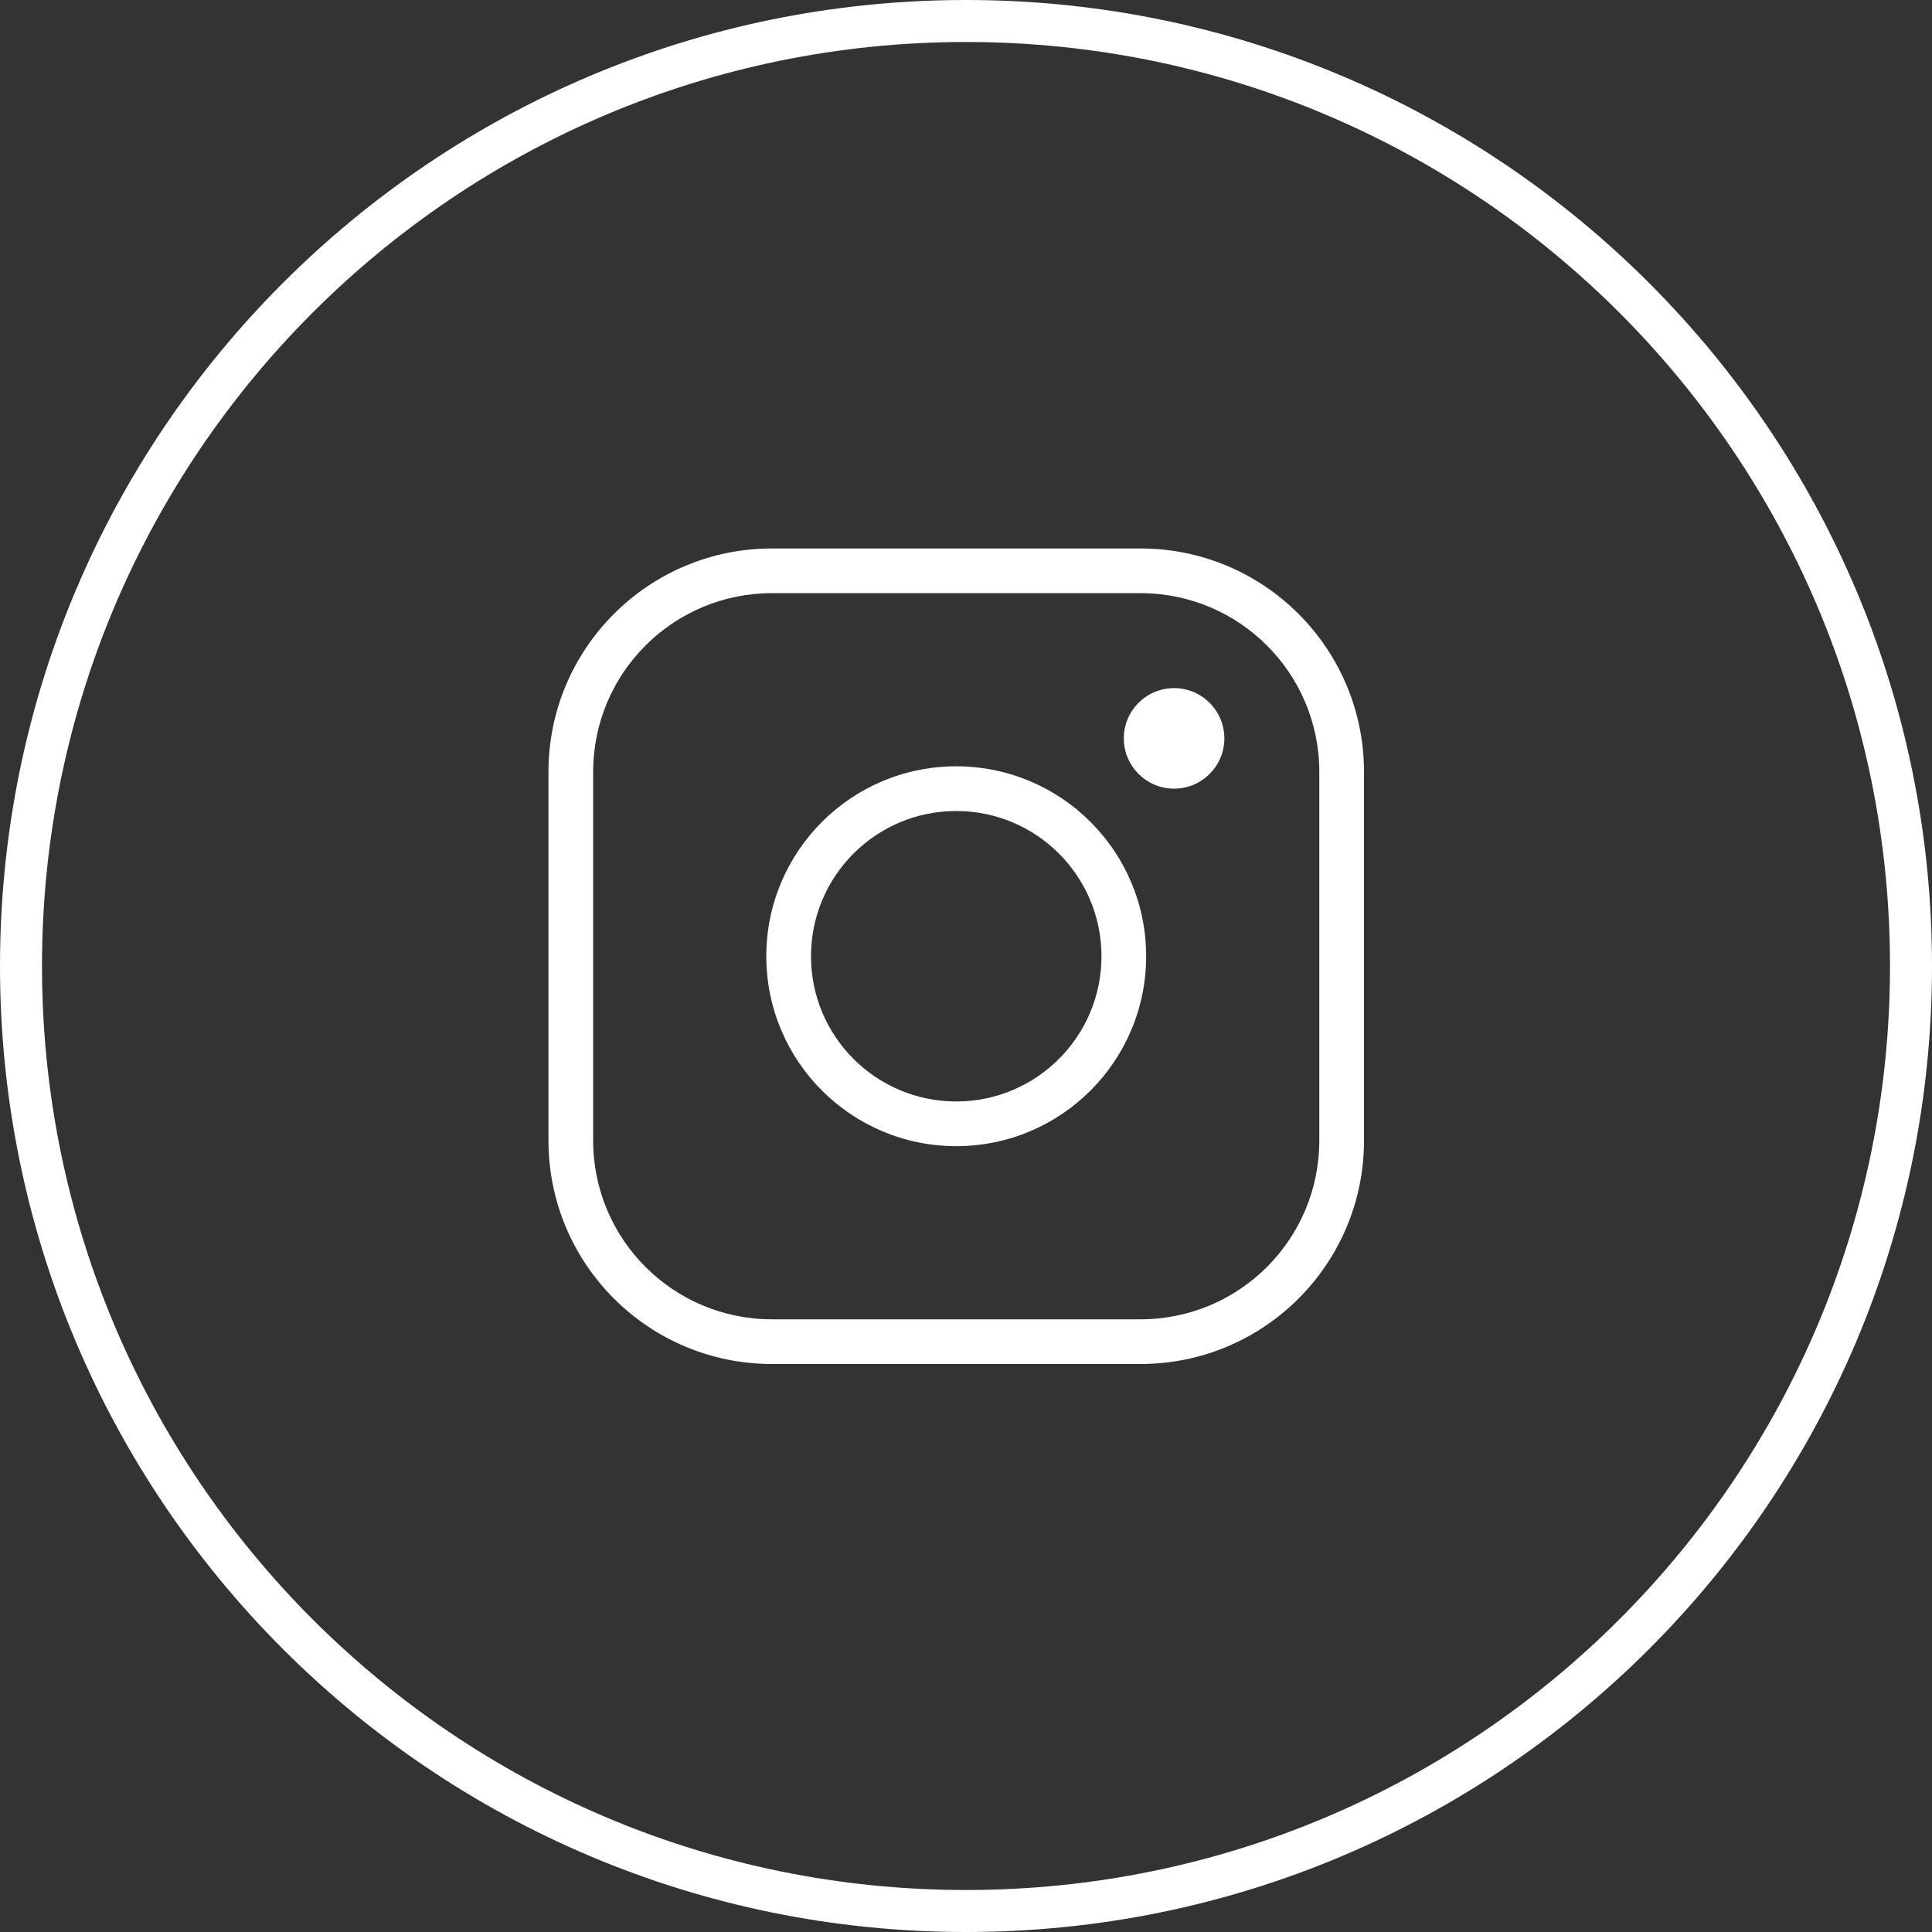
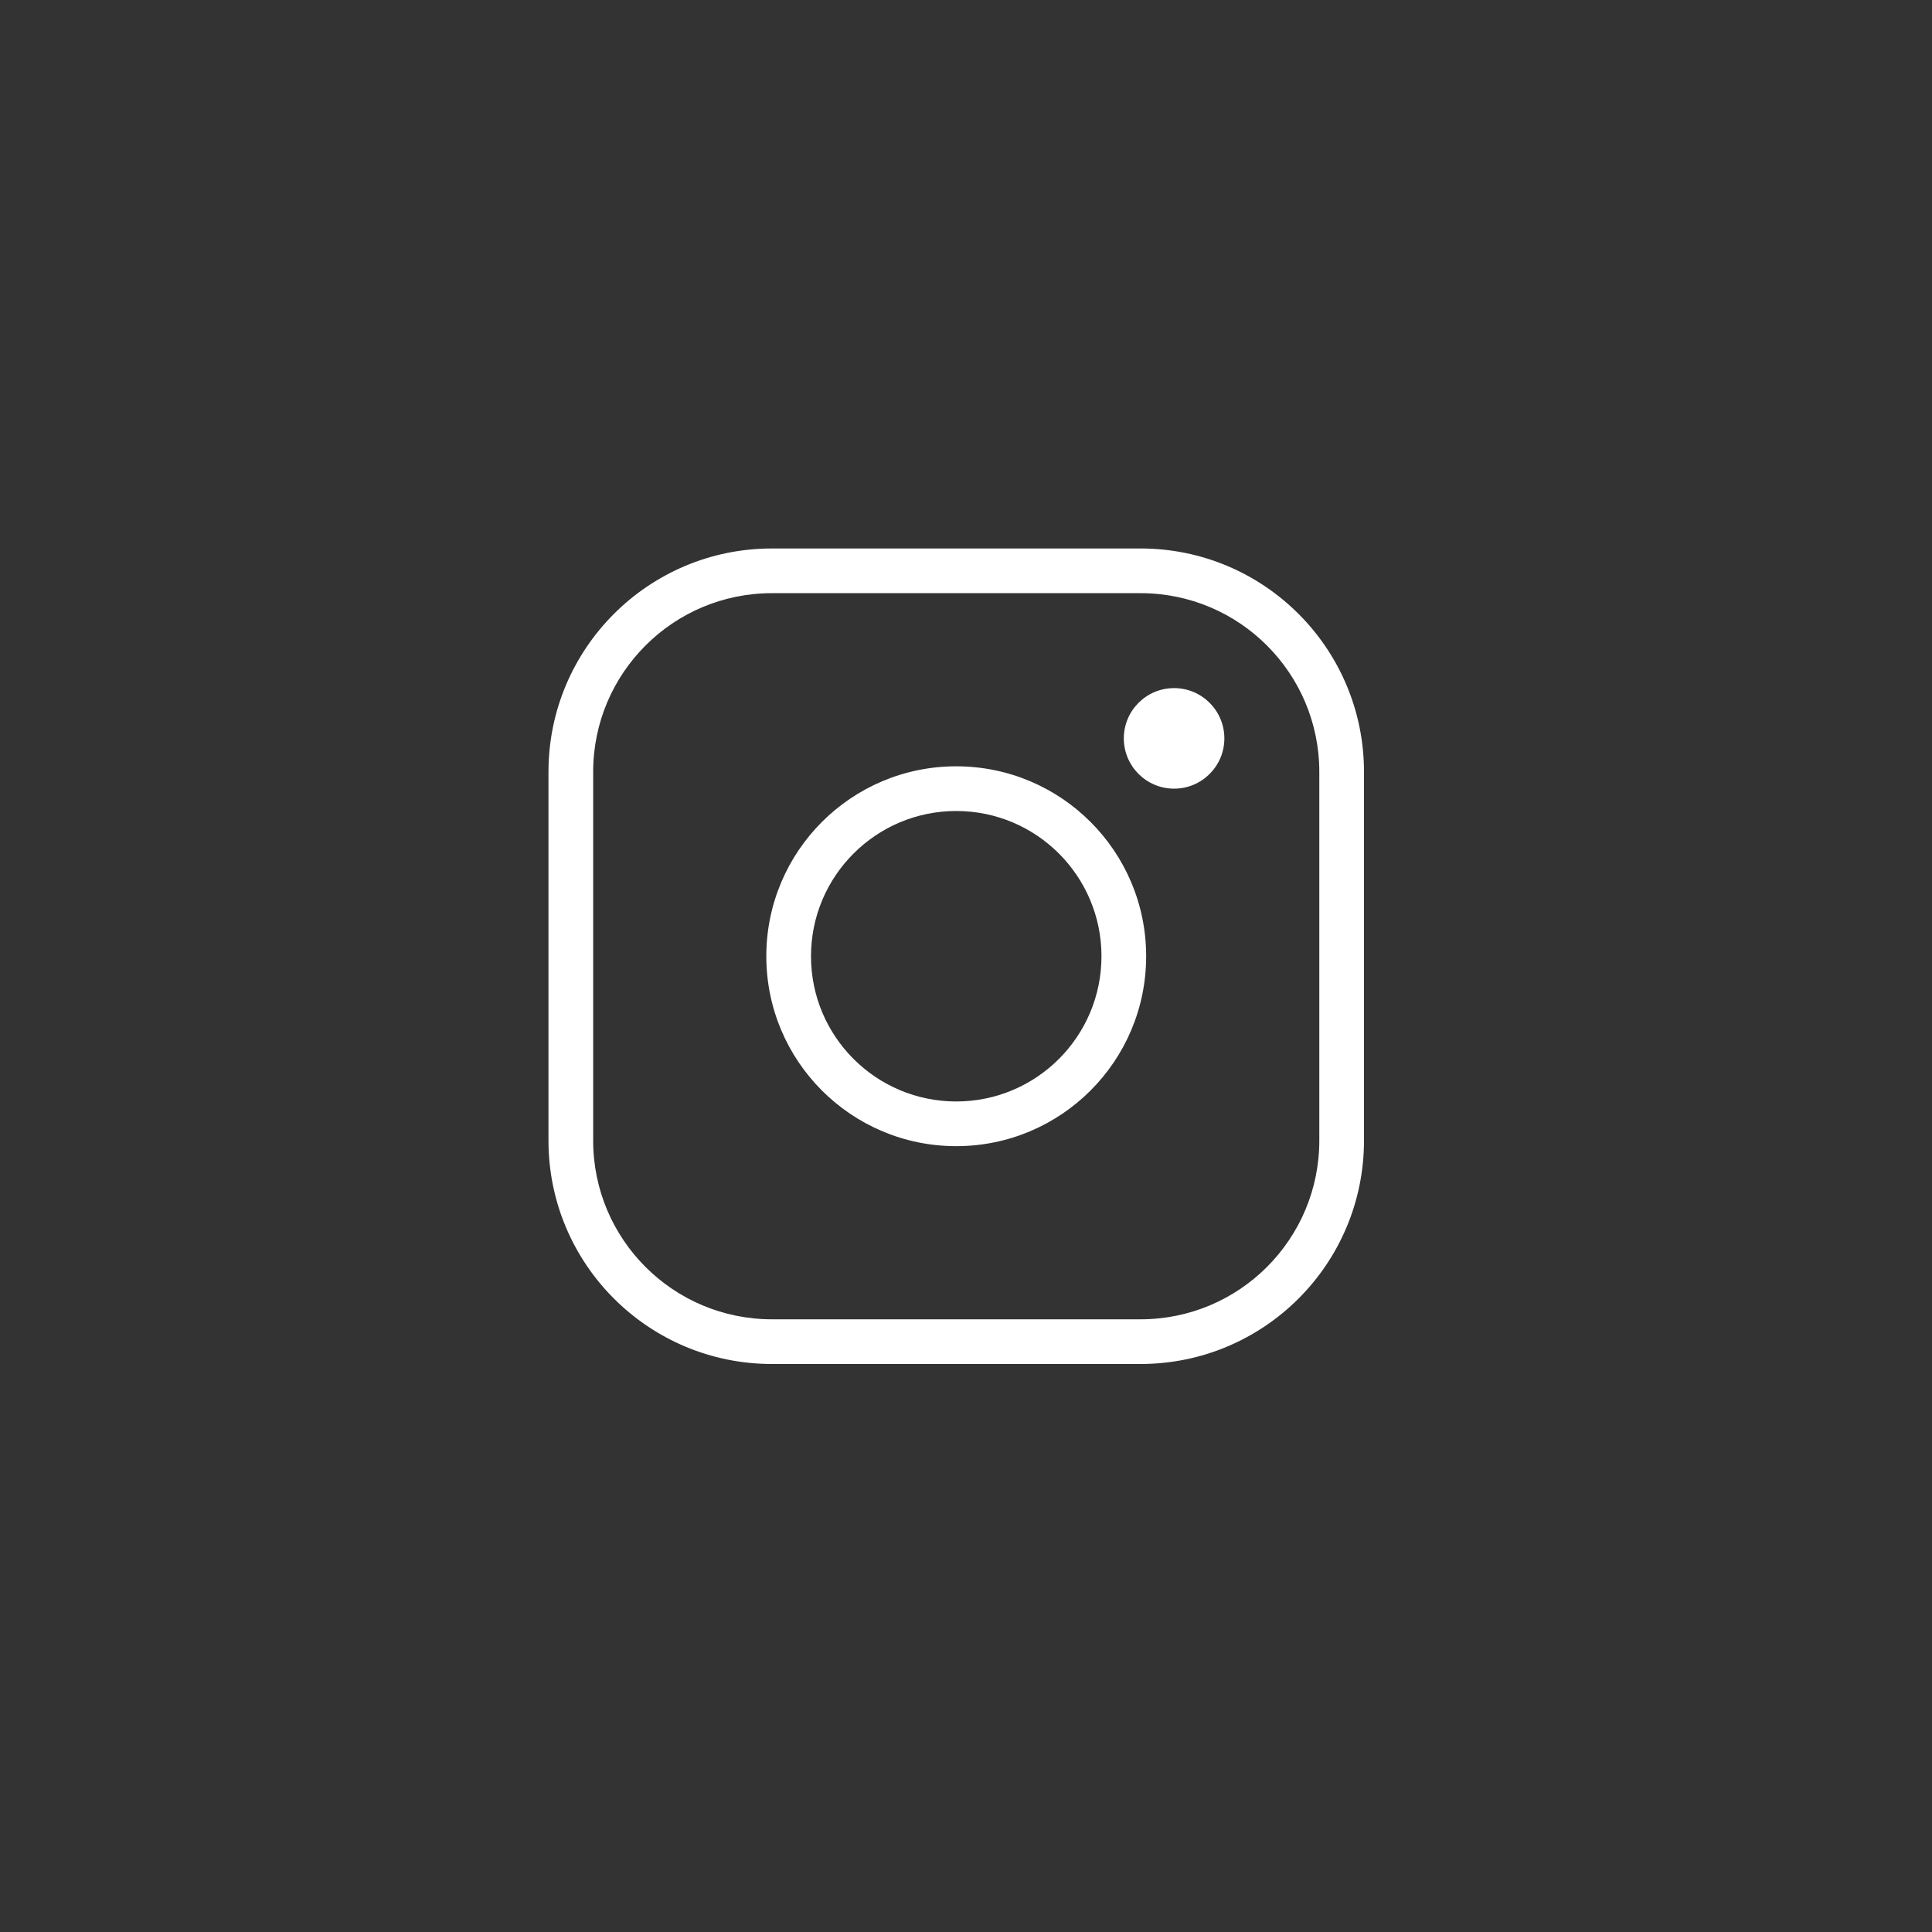
<svg xmlns="http://www.w3.org/2000/svg" width="92" height="92" viewBox="0 0 92 92" fill="none">
  <rect x="0" y="0" width="92" height="92" fill="#333333" stroke="none" />
-   <path fill-rule="evenodd" clip-rule="evenodd" d="M46 90C70.3 90 90 70.3 90 46C90 21.7 70.3 2 46 2C21.7 2 2 21.7 2 46C2 70.3 21.7 90 46 90ZM46 92C71.405 92 92 71.405 92 46C92 20.595 71.405 0 46 0C20.595 0 0 20.595 0 46C0 71.405 20.595 92 46 92Z" fill="white" />
  <path fill-rule="evenodd" clip-rule="evenodd" d="M36.757 28.246C32.056 28.246 28.246 32.056 28.246 36.757V54.313C28.246 59.014 32.056 62.824 36.757 62.824H54.313C59.014 62.824 62.824 59.014 62.824 54.313V36.757C62.824 32.056 59.014 28.246 54.313 28.246H36.757ZM26.118 36.757C26.118 30.881 30.881 26.118 36.757 26.118H54.313C60.189 26.118 64.952 30.881 64.952 36.757V54.313C64.952 60.189 60.189 64.952 54.313 64.952H36.757C30.881 64.952 26.118 60.189 26.118 54.313V36.757ZM45.535 38.619C41.715 38.619 38.619 41.716 38.619 45.535C38.619 49.355 41.715 52.451 45.535 52.451C49.354 52.451 52.451 49.355 52.451 45.535C52.451 41.716 49.354 38.619 45.535 38.619ZM36.491 45.535C36.491 40.54 40.54 36.491 45.535 36.491C50.53 36.491 54.579 40.54 54.579 45.535C54.579 50.53 50.53 54.579 45.535 54.579C40.54 54.579 36.491 50.53 36.491 45.535ZM58.303 35.161C58.303 36.484 57.231 37.555 55.909 37.555C54.587 37.555 53.515 36.484 53.515 35.161C53.515 33.839 54.587 32.767 55.909 32.767C57.231 32.767 58.303 33.839 58.303 35.161Z" fill="white" />
</svg>